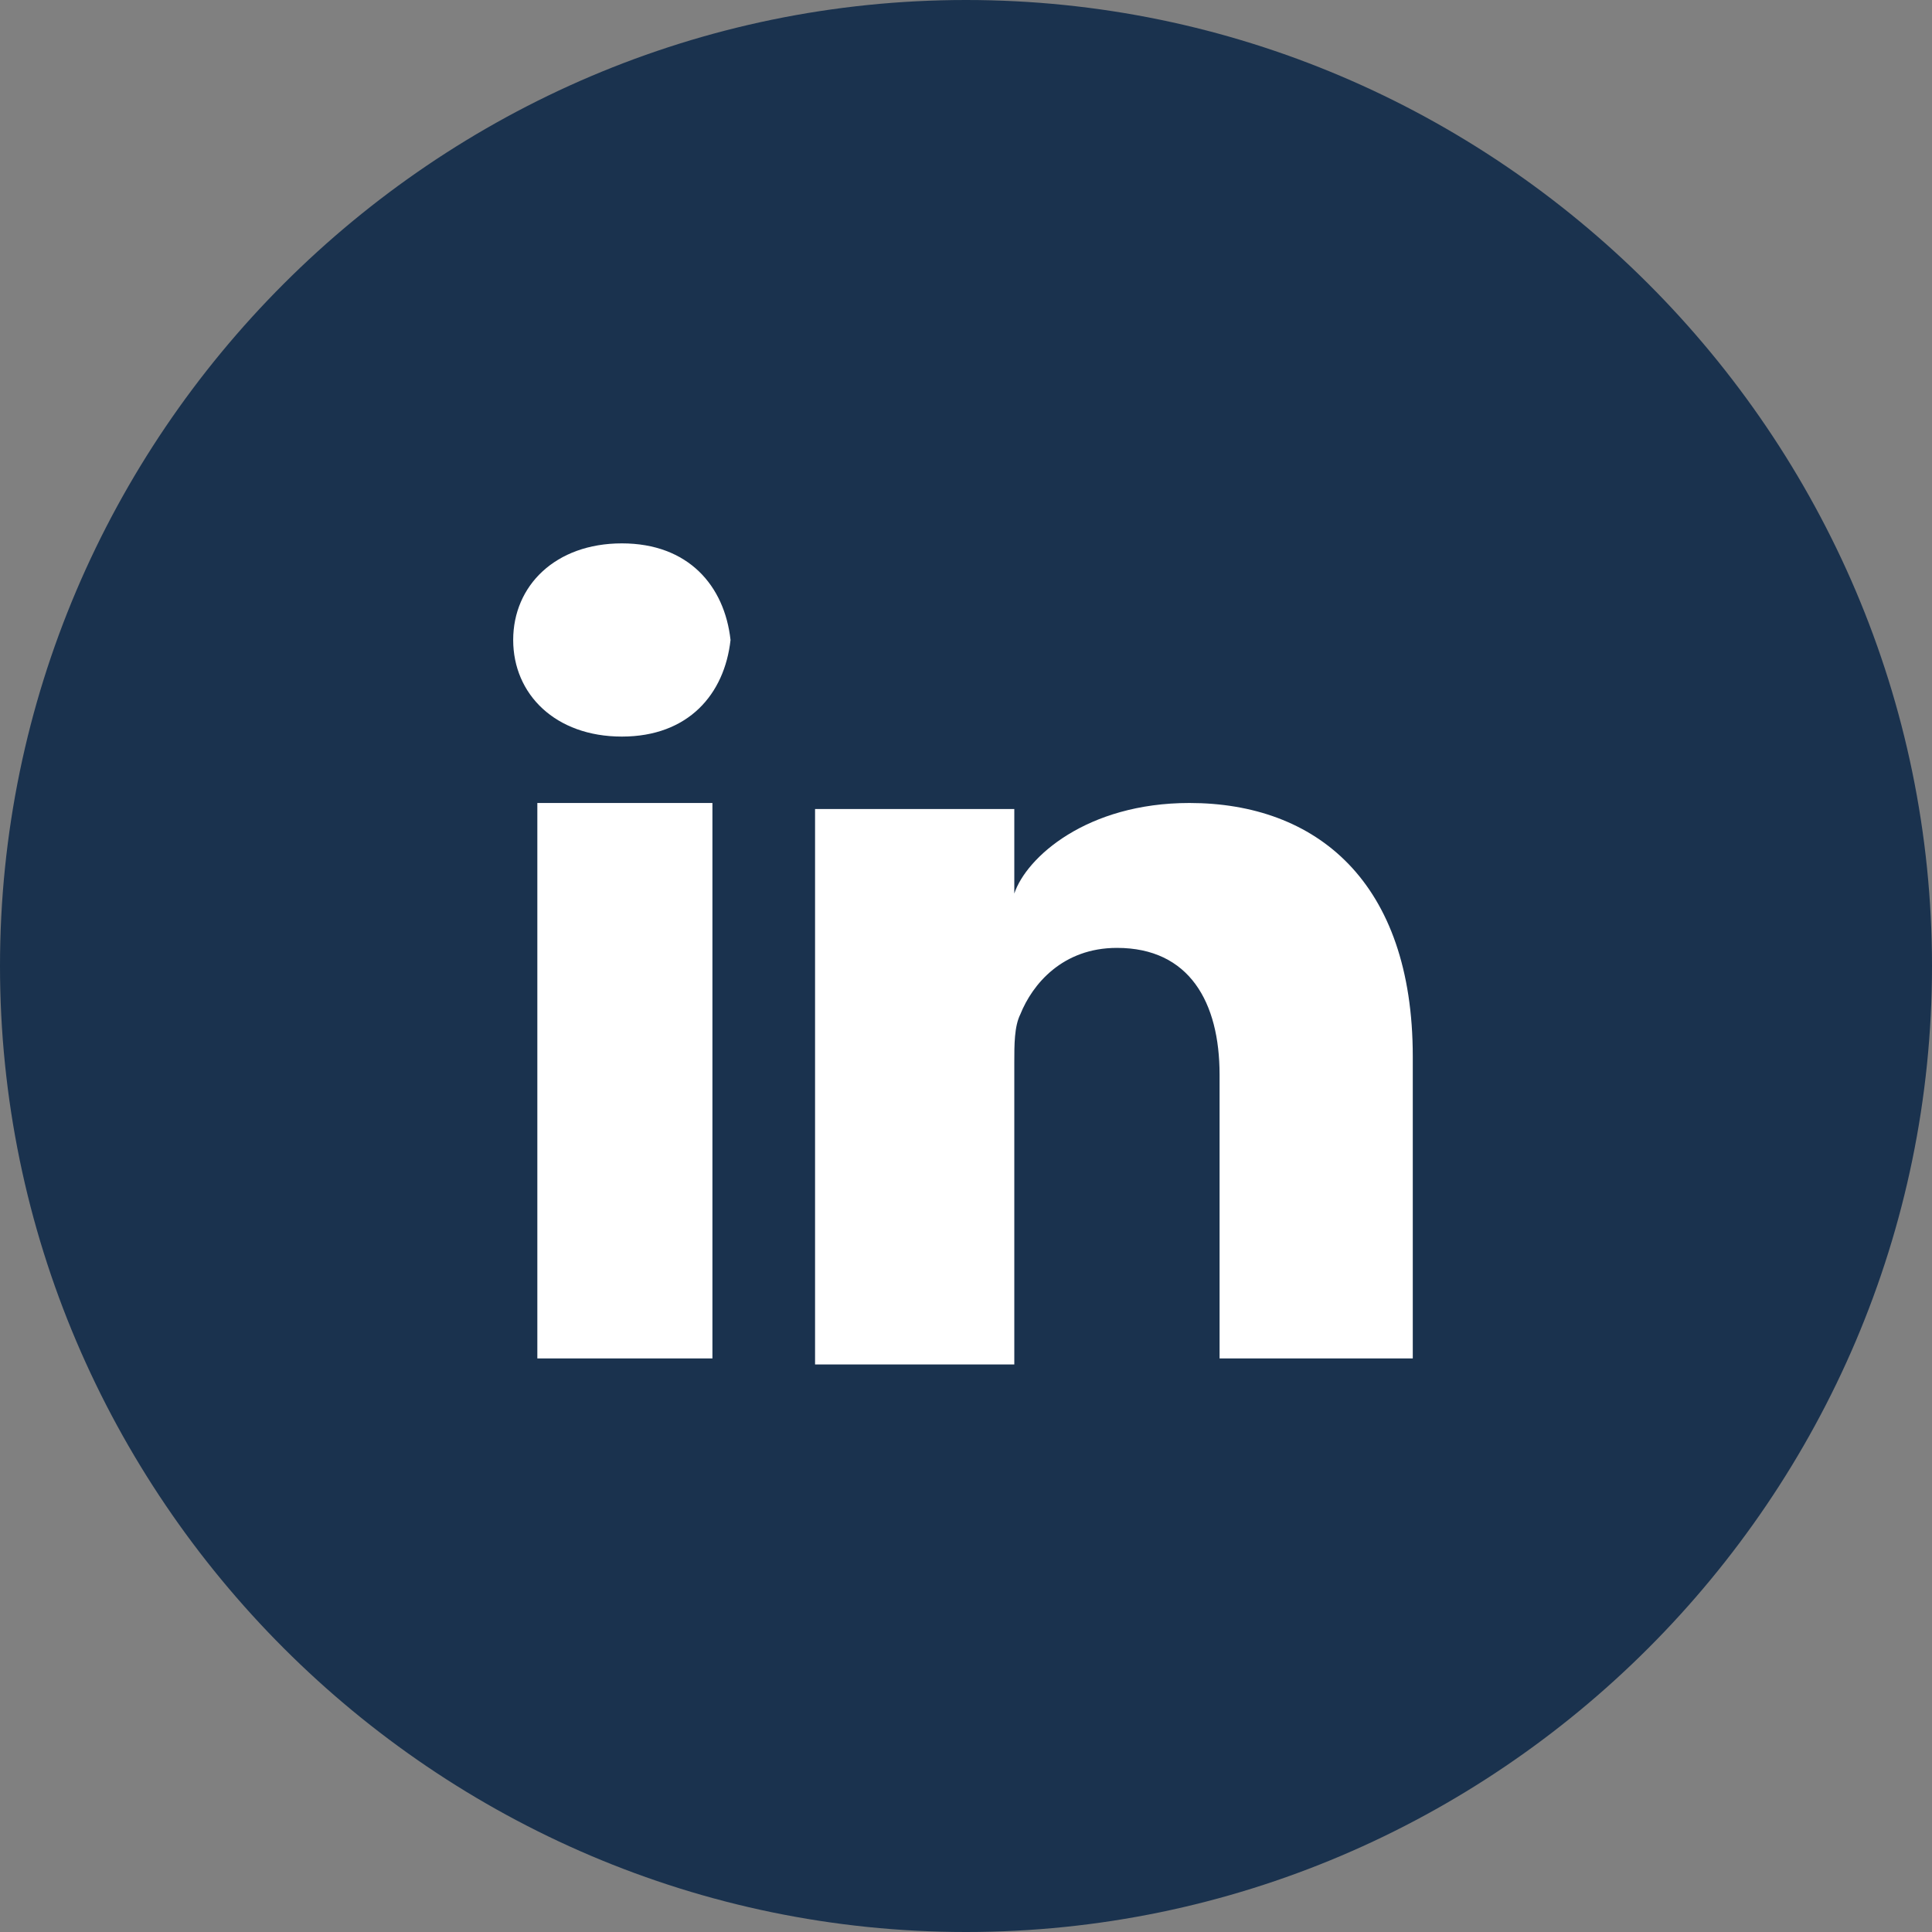
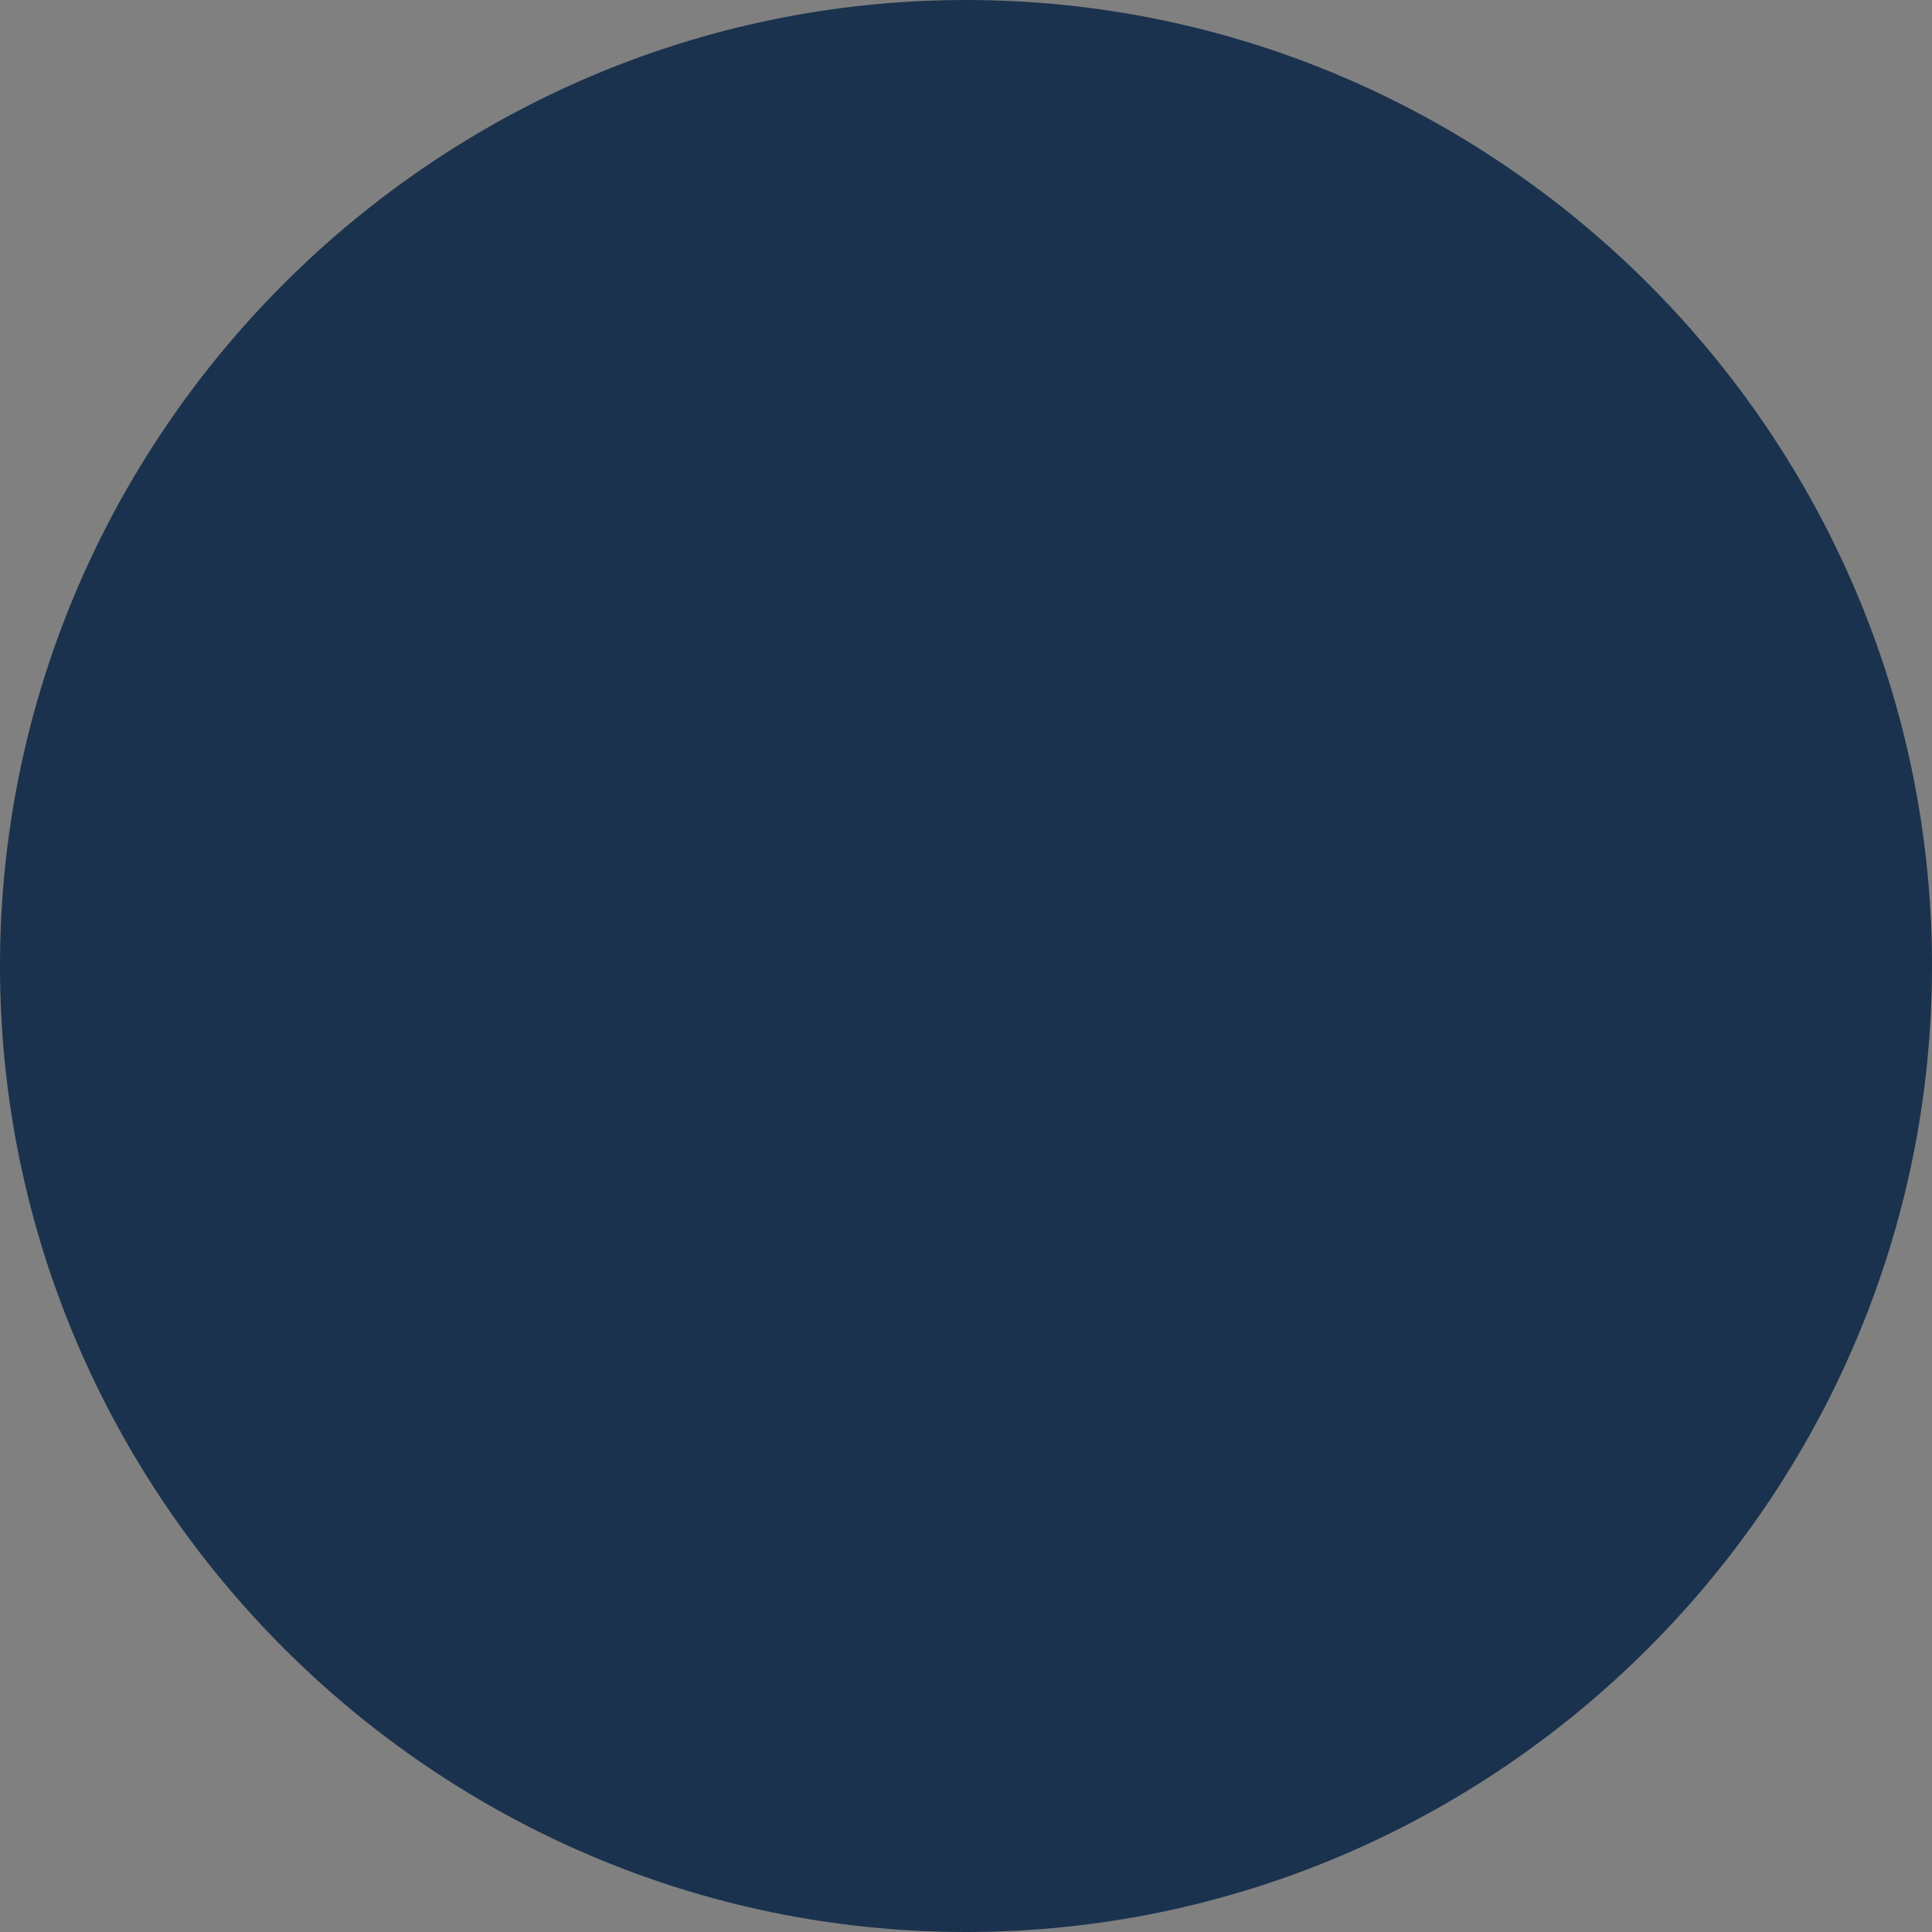
<svg xmlns="http://www.w3.org/2000/svg" version="1.1" id="Layer_1" x="0px" y="0px" width="32px" height="32px" viewBox="0 0 32 32" style="enable-background:new 0 0 32 32;" xml:space="preserve">
  <rect x="0" y="0" width="32" height="32" fill="#808080" stroke="none" />
  <style type="text/css">
	.st0{fill-rule:evenodd;clip-rule:evenodd;fill:#1A324E;}
	.st1{fill-rule:evenodd;clip-rule:evenodd;fill:#FFFFFF;}
</style>
  <g>
    <g>
      <g>
        <path id="esyr02fq4a" class="st0" d="M16,0c8.8,0,16,7.2,16,16s-7.2,16-16,16S0,24.8,0,16S7.2,0,16,0z" />
      </g>
      <g>
-         <path id="_x35_ktc28q1jb" class="st1" d="M23.5,22.5h-3.3v-4.7c0-1.2-0.5-2.1-1.7-2.1c-0.9,0-1.4,0.6-1.6,1.1     c-0.1,0.2-0.1,0.5-0.1,0.8v5h-3.3c0,0,0-8.4,0-9.2h3.3v1.4c0.2-0.6,1.2-1.5,2.9-1.5c2.1,0,3.7,1.3,3.7,4.2v5H23.5z M10.3,12.2     L10.3,12.2c-1.1,0-1.8-0.7-1.8-1.6C8.5,9.7,9.2,9,10.3,9s1.7,0.7,1.8,1.6C12,11.5,11.4,12.2,10.3,12.2z M8.9,13.3h2.9v9.2H8.9     V13.3L8.9,13.3z" />
-       </g>
+         </g>
    </g>
  </g>
</svg>